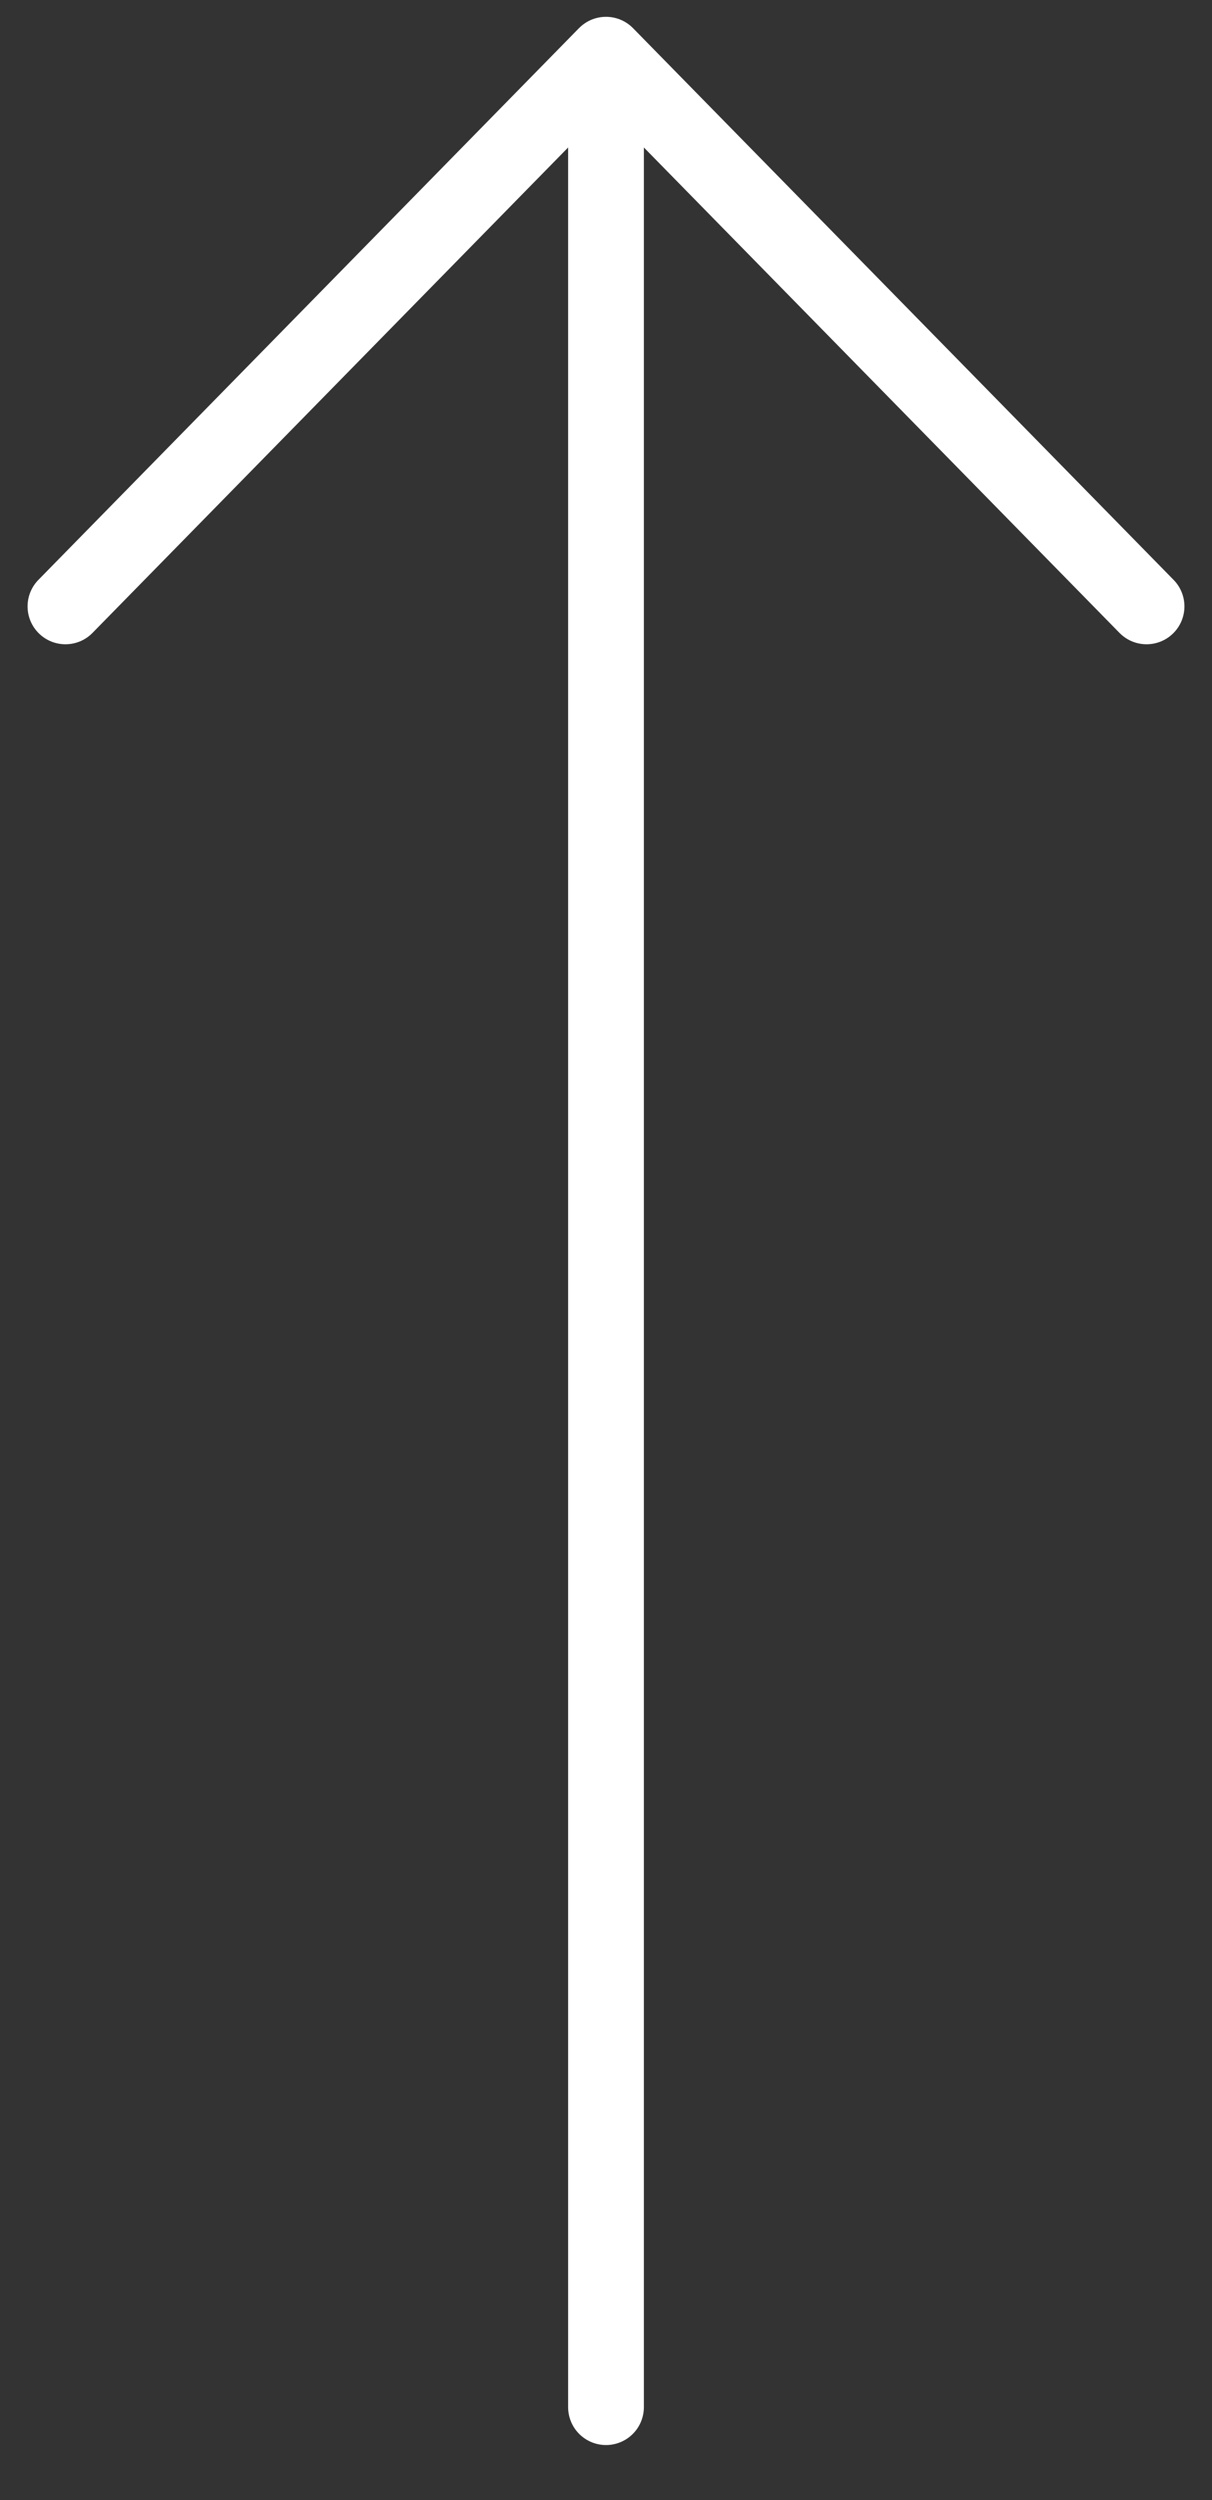
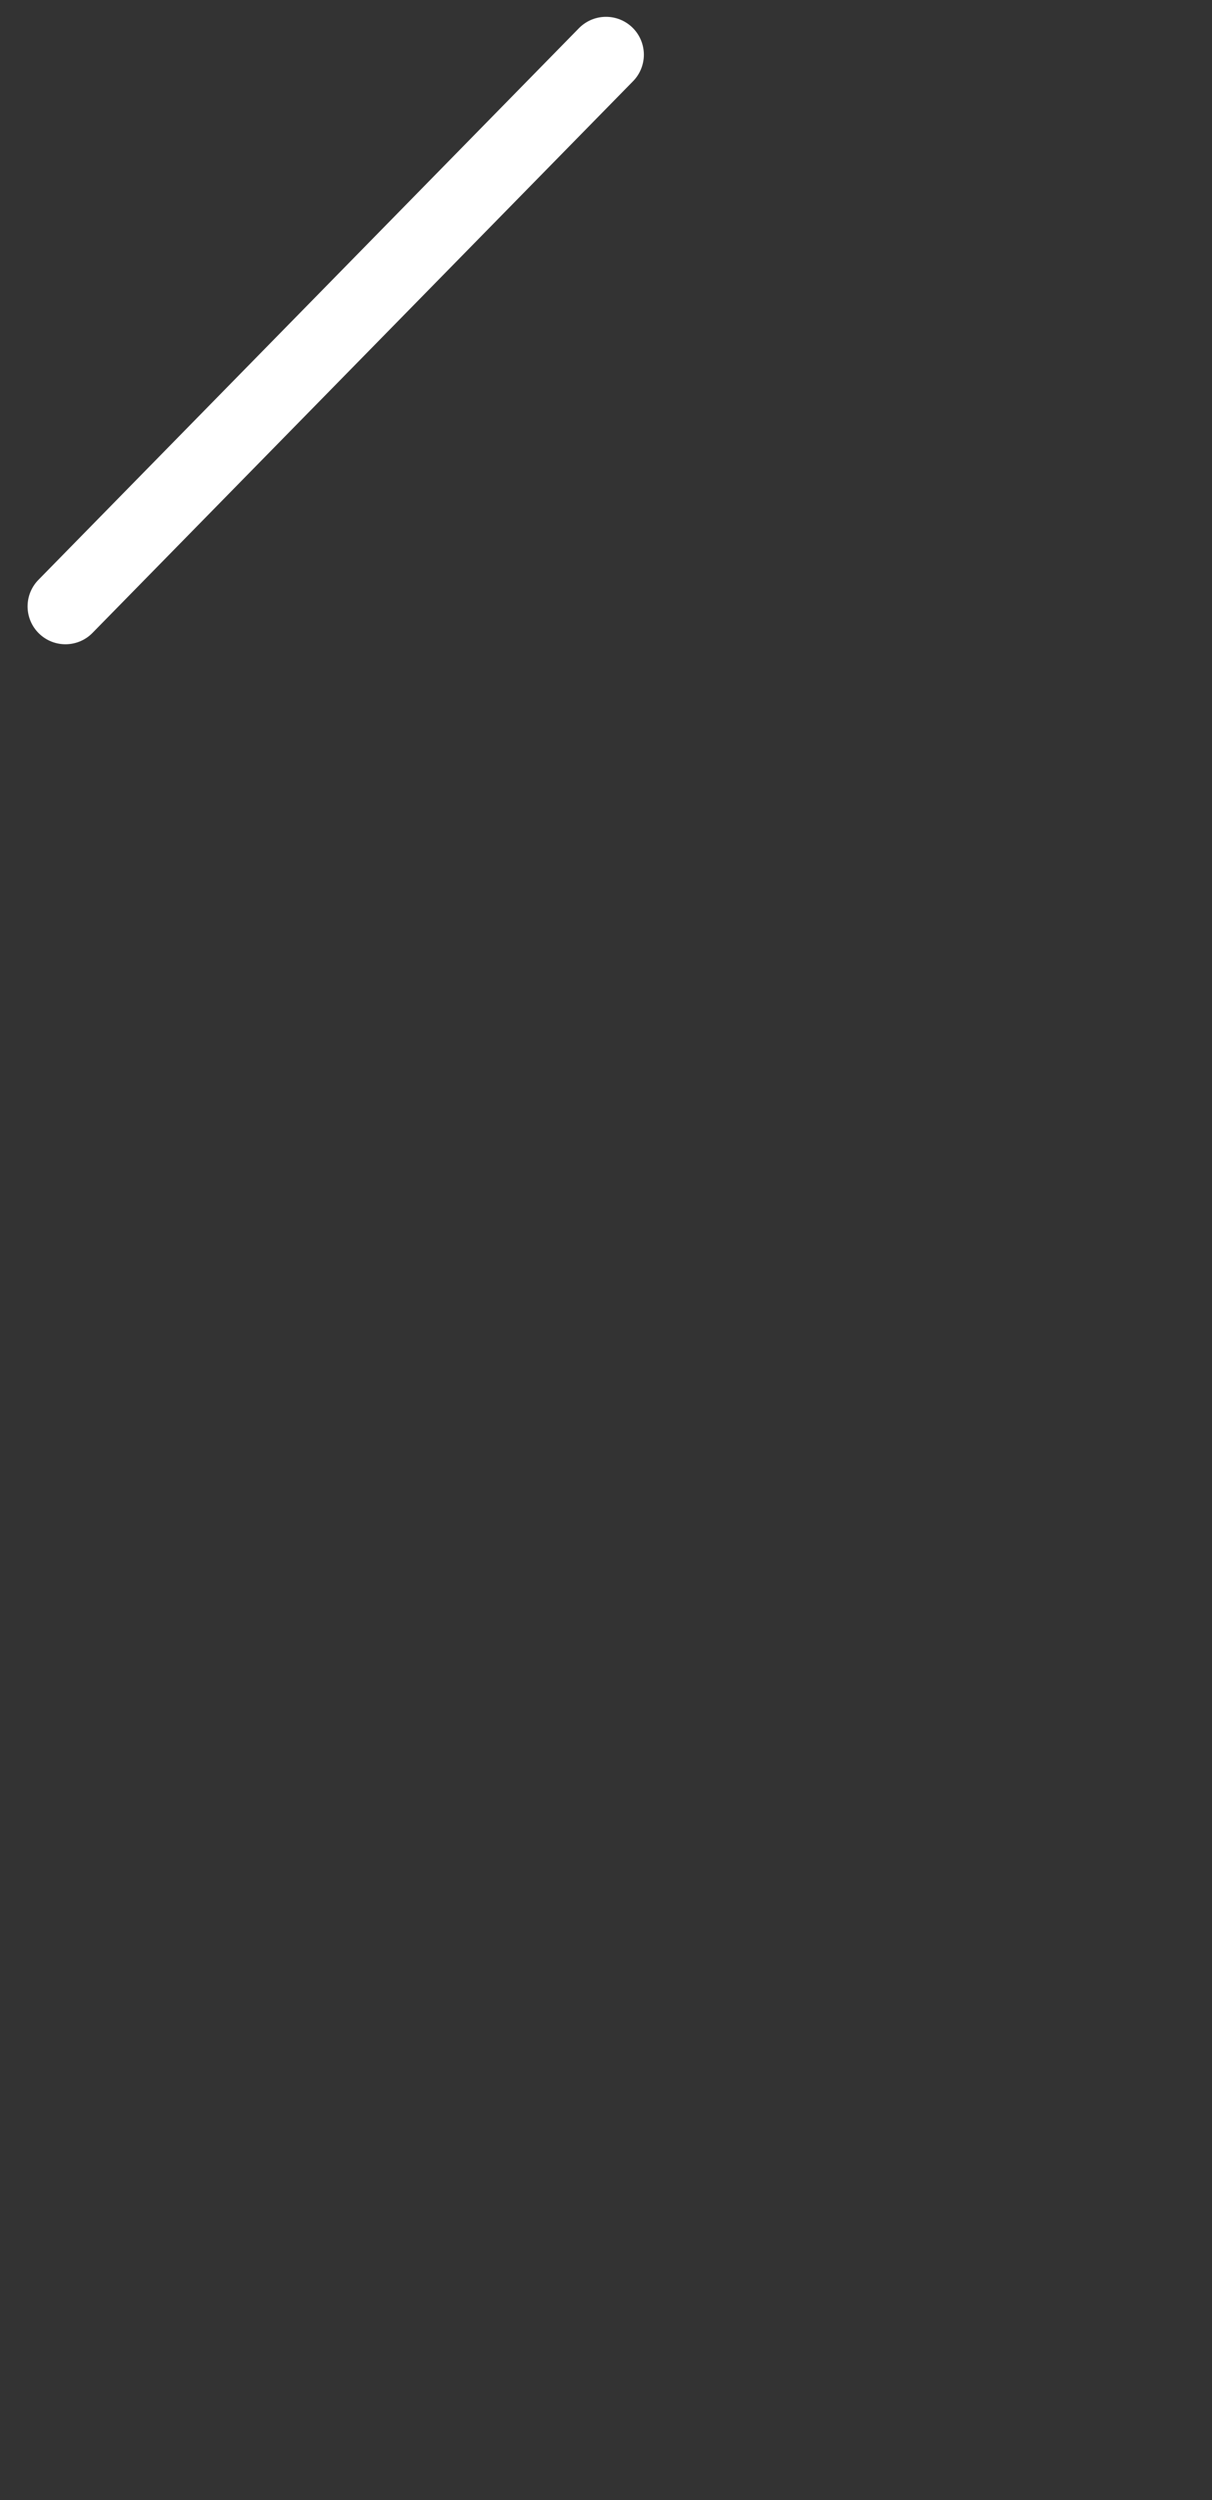
<svg xmlns="http://www.w3.org/2000/svg" width="16" height="33" viewBox="0 0 16 33" fill="none">
  <rect x="0" y="0" width="16" height="33" fill="#333333" stroke="none" />
-   <path d="M8 31.773L8 1.773" stroke="white" stroke-linecap="round" stroke-linejoin="round" />
-   <path d="M0.864 8.004L8 0.722L15.136 8.004" stroke="white" stroke-linecap="round" stroke-linejoin="round" />
+   <path d="M0.864 8.004L8 0.722" stroke="white" stroke-linecap="round" stroke-linejoin="round" />
</svg>